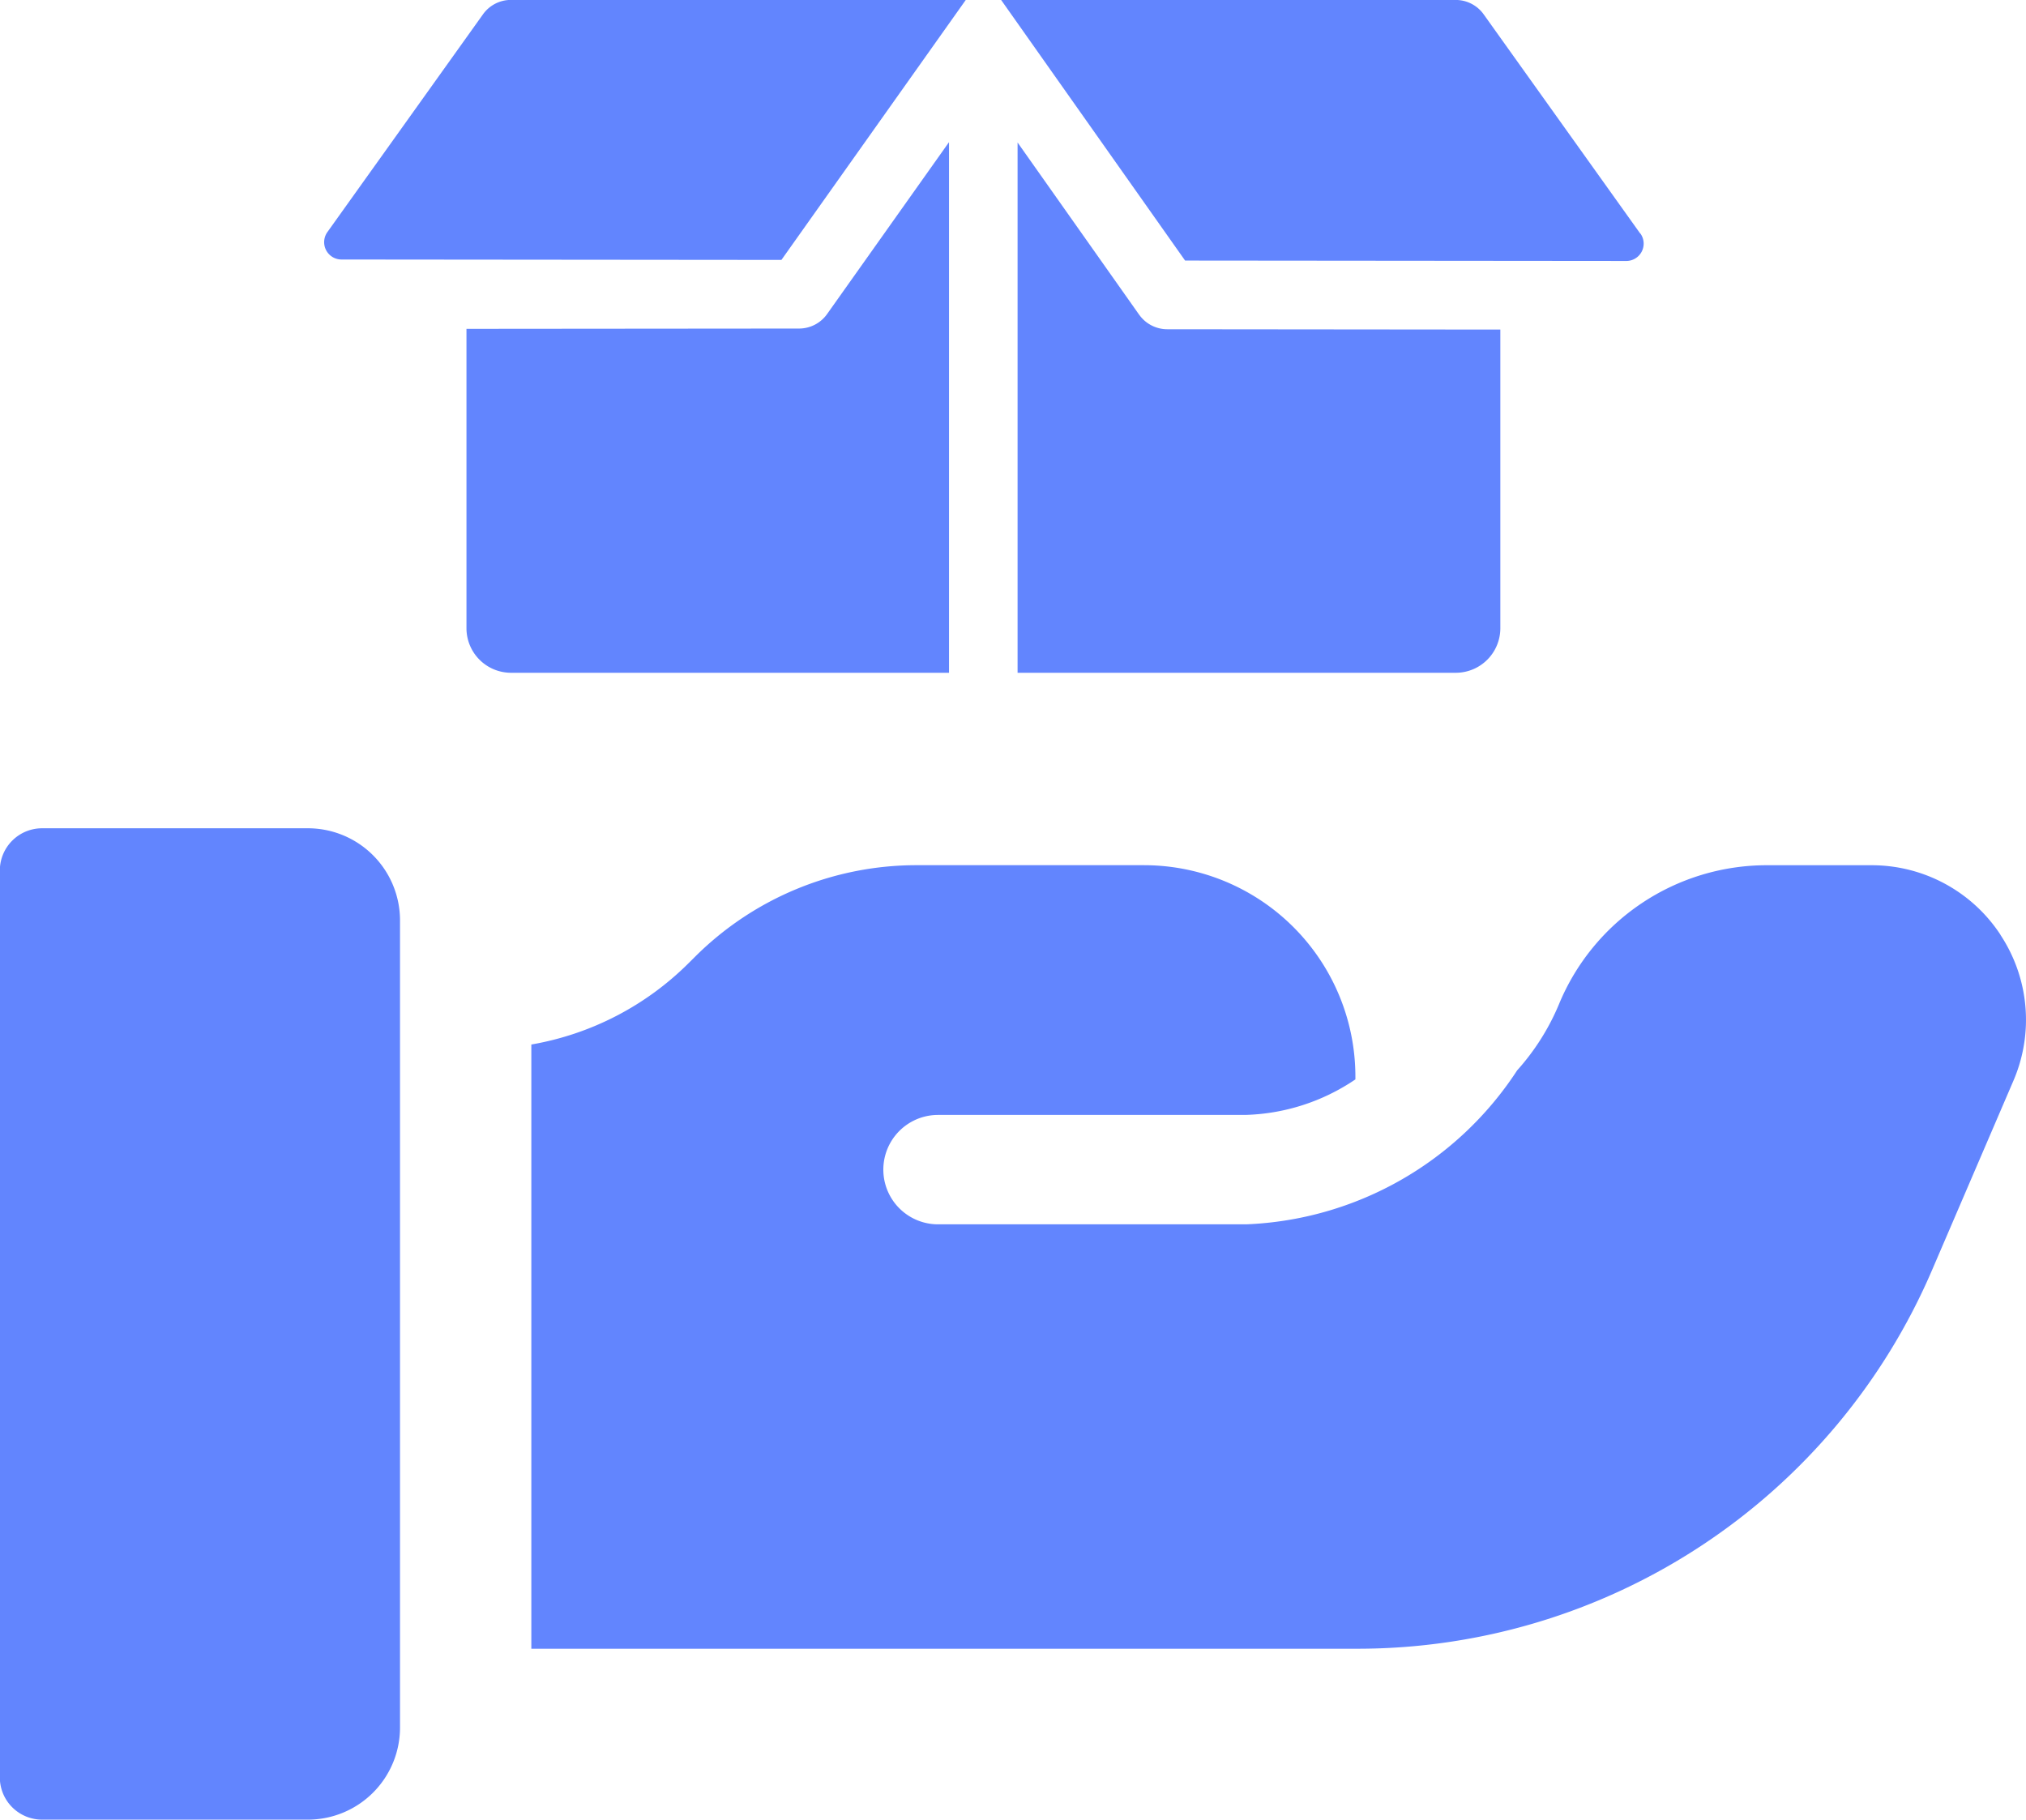
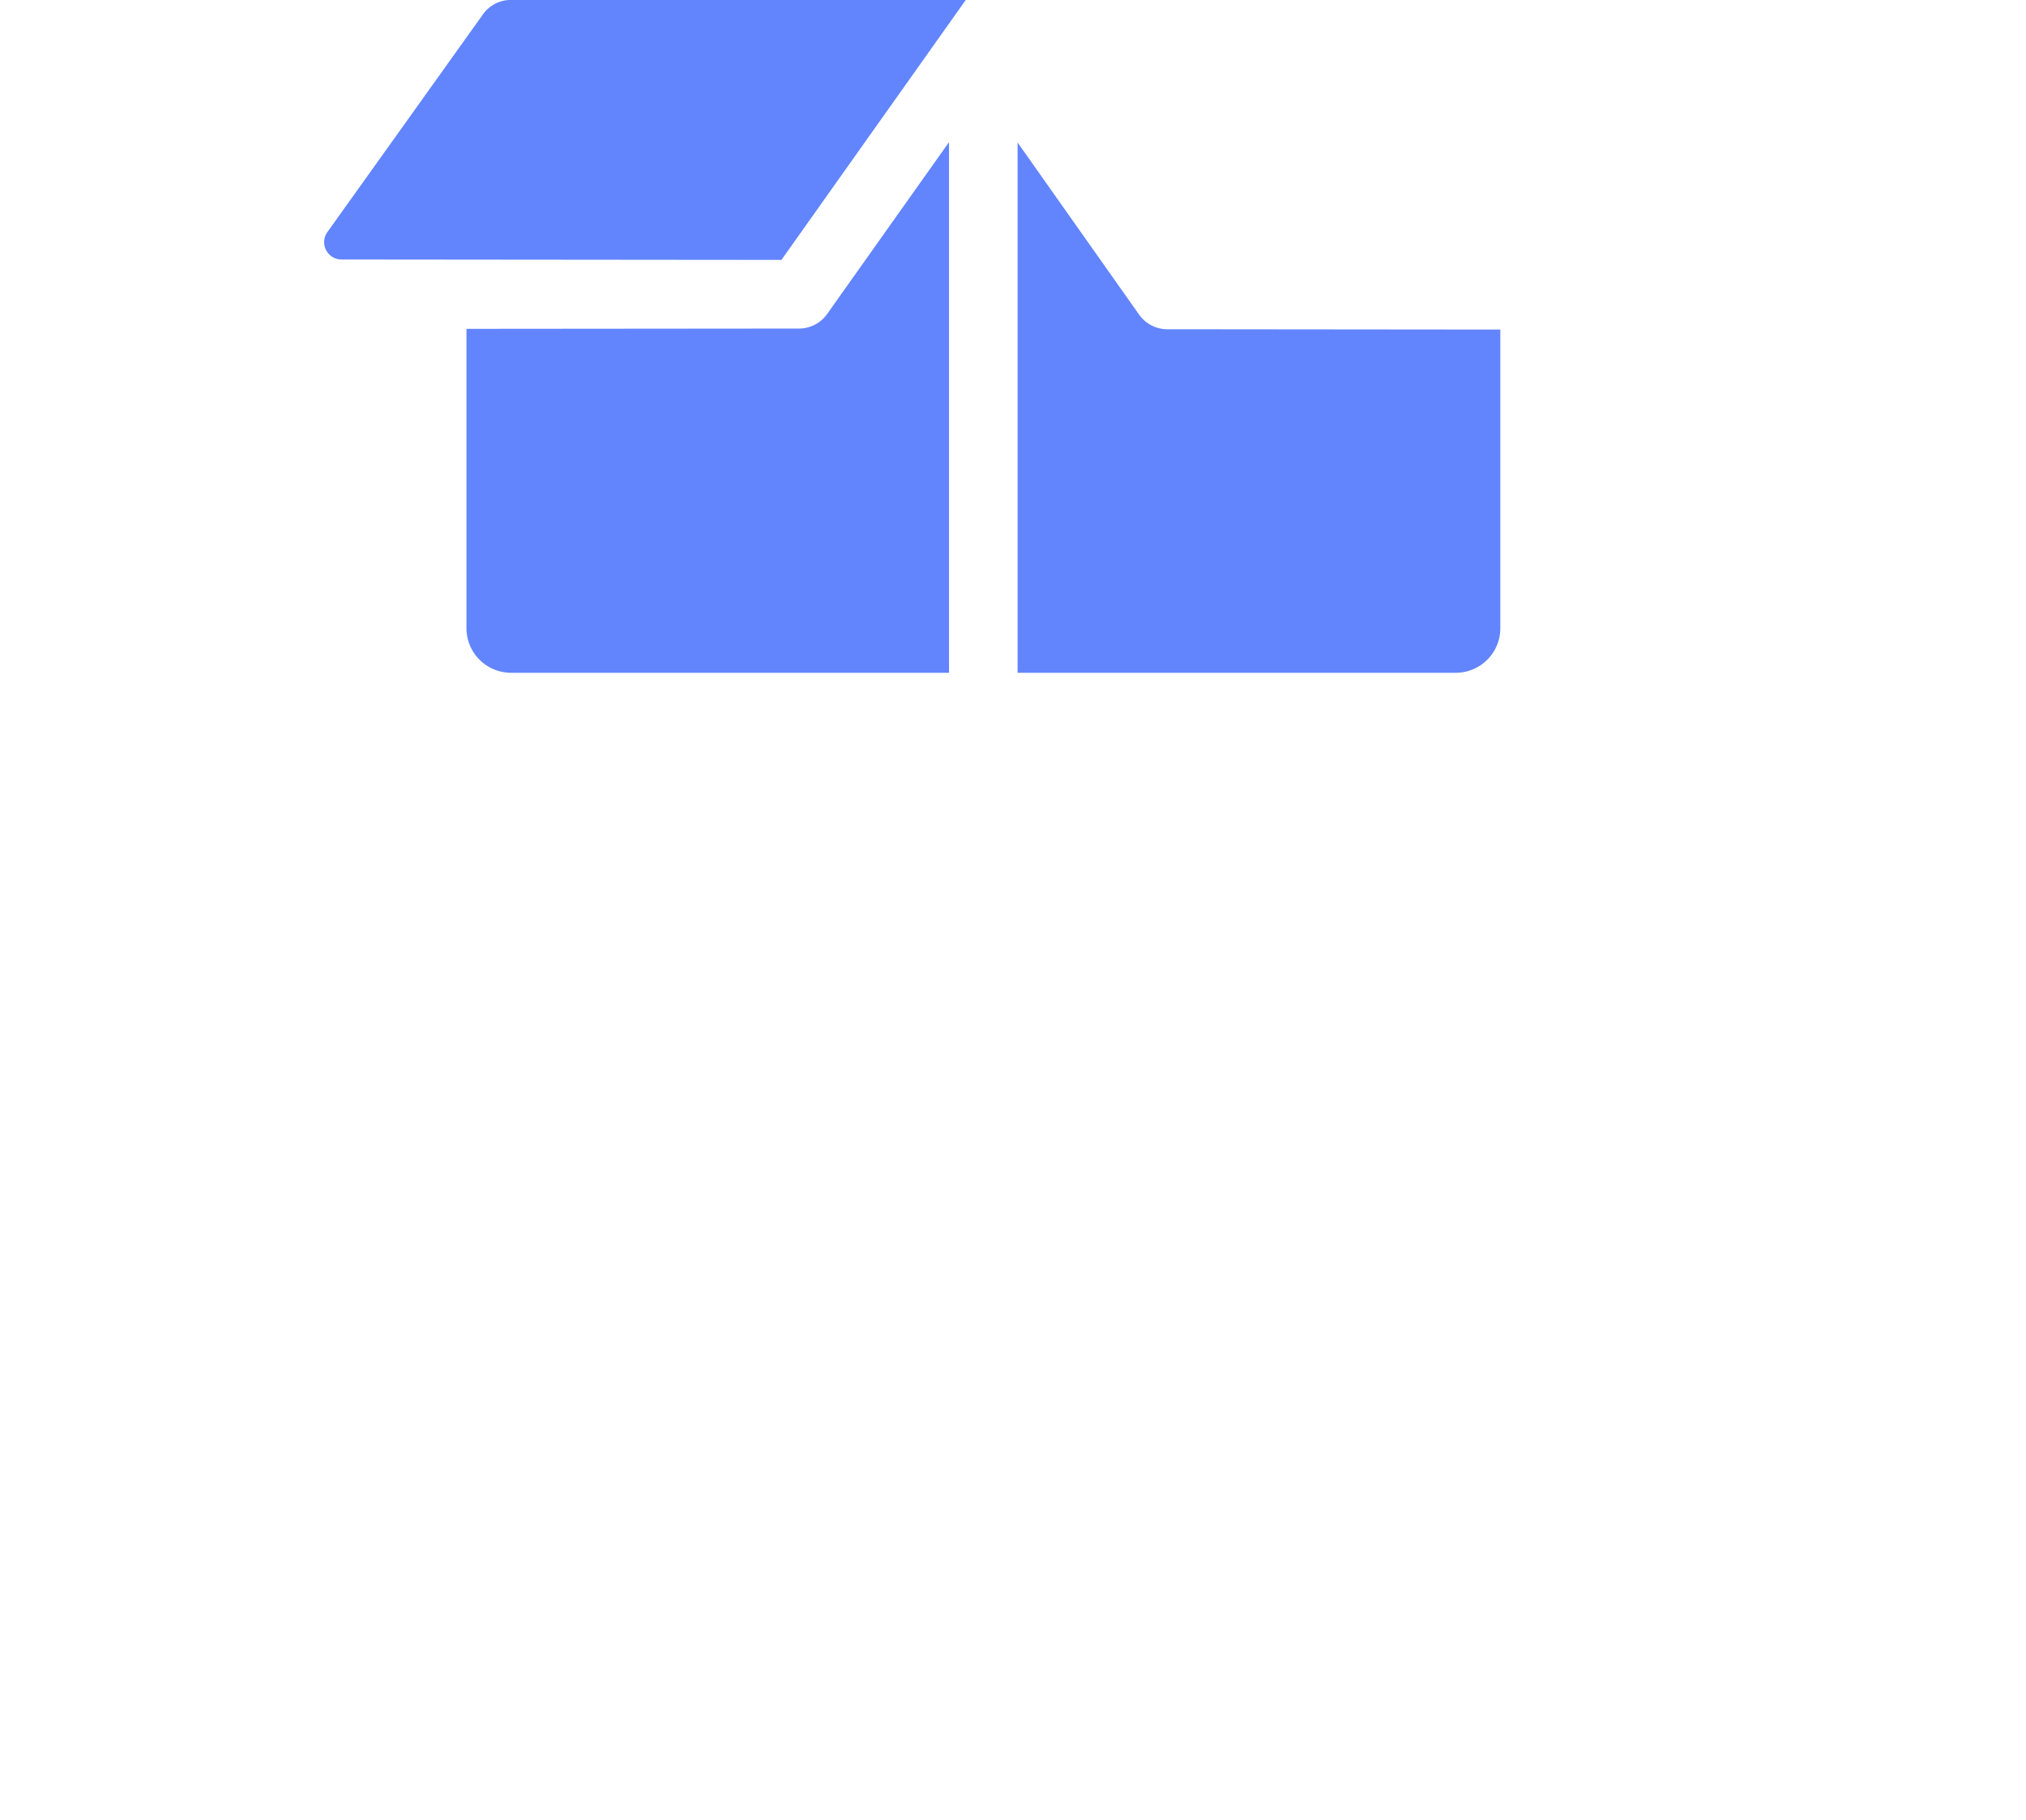
<svg xmlns="http://www.w3.org/2000/svg" width="50" height="44.912" viewBox="0 0 50 44.912">
  <g id="グループ_20650" data-name="グループ 20650" transform="translate(12638 24293.912)">
    <g id="Product_delivery" transform="translate(-12638 -24273.469)">
-       <path id="パス_174" data-name="パス 174" d="M15.105,37.15H8.547A1.043,1.043,0,0,0,7.5,38.193V60.575a1.043,1.043,0,0,0,1.043,1.043h6.558a2.274,2.274,0,0,0,2.275-2.275V39.424a2.274,2.274,0,0,0-2.275-2.274Z" transform="translate(-7.504 -37.15)" fill="#6285fe" />
-       <path id="パス_175" data-name="パス 175" d="M56.328,39.778a3.8,3.8,0,0,0-3.185-1.716h-2.57a5.549,5.549,0,0,0-5.146,3.443A5.75,5.75,0,0,1,44.4,43.125a8.378,8.378,0,0,1-6.684,3.8H30.108a1.35,1.35,0,1,1,0-2.7h7.576a5.078,5.078,0,0,0,2.724-.877V43.3a5.219,5.219,0,0,0-5.218-5.239H29.6a7.737,7.737,0,0,0-5.5,2.271l-.143.142a7.246,7.246,0,0,1-3.886,2.013V57.4H40.45a15.43,15.43,0,0,0,14.19-9.347l2.007-4.671a3.8,3.8,0,0,0-.319-3.6Z" transform="translate(-6.958 -37.15)" fill="#6285fe" />
-     </g>
+       </g>
    <g id="グループ_20648" data-name="グループ 20648" transform="translate(20 -156.381)">
      <path id="パス_176" data-name="パス 176" d="M9.841,3.787,6,9.163a.428.428,0,0,0,.348.676l10.858.01,4.55-6.417H10.53A.847.847,0,0,0,9.841,3.787Z" transform="translate(-12655.921 -24140.965)" fill="#6285fe" />
-       <path id="パス_177" data-name="パス 177" d="M48.334,9.2,44.468,3.787a.847.847,0,0,0-.689-.354H32.56L37.1,9.865l10.889.01a.428.428,0,0,0,.349-.676Z" transform="translate(-12665.853 -24140.965)" fill="#6285fe" />
      <path id="パス_178" data-name="パス 178" d="M36.208,13.289l-3-4.25V22.127H44.022a1.1,1.1,0,0,0,1.1-1.1V13.656L36.9,13.648a.848.848,0,0,1-.691-.359Z" transform="translate(-12666.095 -24143.053)" fill="#6285fe" />
      <path id="パス_179" data-name="パス 179" d="M19.73,13.631h0l-8.209.007v7.389a1.1,1.1,0,0,0,1.1,1.1H23.43V9.03l-3.009,4.243A.848.848,0,0,1,19.73,13.631Z" transform="translate(-12658.009 -24143.053)" fill="#6285fe" />
    </g>
  </g>
</svg>